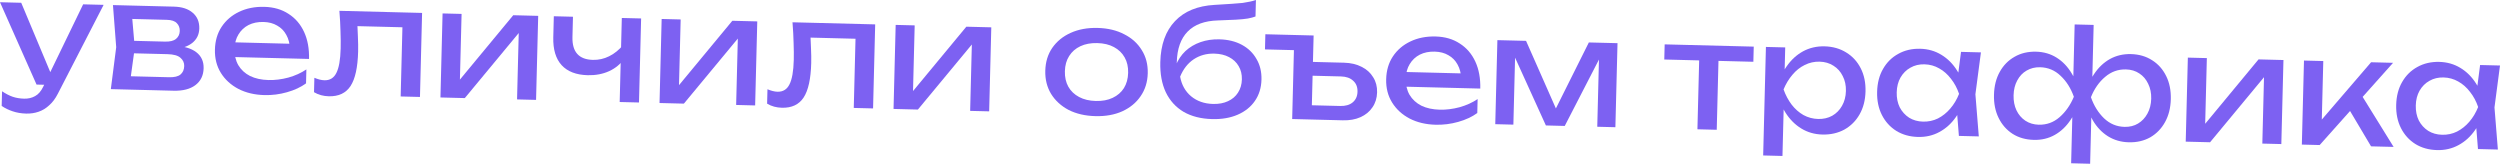
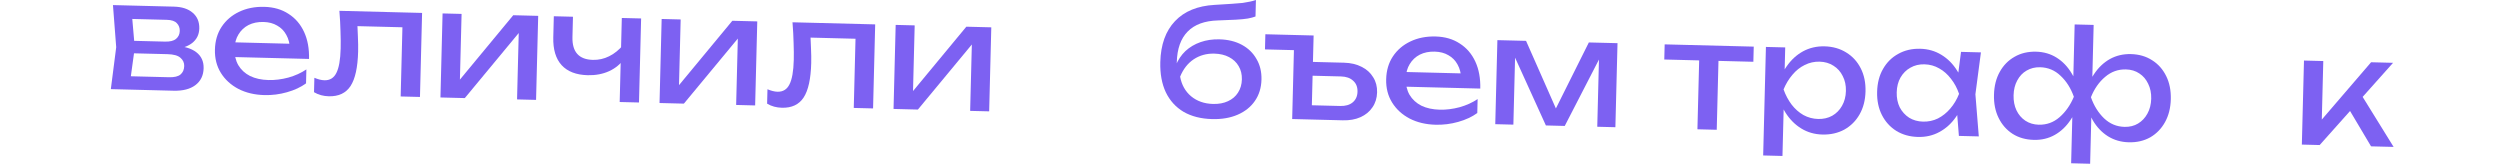
<svg xmlns="http://www.w3.org/2000/svg" viewBox="0 0 201.994 13.23" fill="none">
-   <path d="M2.113 9.177C1.713 9.167 1.351 9.105 1.025 8.993C0.708 8.889 0.411 8.745 0.136 8.562L0.166 7.375C0.465 7.574 0.749 7.722 1.019 7.816C1.297 7.912 1.608 7.963 1.951 7.972C2.279 7.98 2.573 7.912 2.833 7.766C3.093 7.629 3.311 7.378 3.488 7.015L6.718 0.35L8.373 0.392L4.674 7.573C4.472 7.968 4.236 8.282 3.966 8.515C3.704 8.757 3.416 8.93 3.101 9.034C2.794 9.138 2.465 9.186 2.113 9.177ZM2.953 6.833L0 0.18L1.715 0.224L4.5 6.872L2.953 6.833Z" fill="#7D61F2" />
  <path d="M8.955 7.201L9.389 3.815L9.127 0.411L14.046 0.536C14.701 0.552 15.209 0.717 15.57 1.031C15.938 1.344 16.115 1.769 16.102 2.304C16.089 2.8 15.891 3.195 15.507 3.49C15.132 3.776 14.612 3.939 13.946 3.978L14.074 3.694C14.857 3.729 15.453 3.904 15.861 4.219C16.269 4.533 16.466 4.966 16.452 5.518C16.438 6.102 16.214 6.557 15.782 6.882C15.357 7.199 14.773 7.348 14.03 7.33L8.955 7.201ZM10.477 6.856L9.894 6.145L13.661 6.24C14.085 6.251 14.391 6.178 14.579 6.023C14.775 5.86 14.877 5.63 14.884 5.335C14.891 5.071 14.789 4.848 14.577 4.667C14.374 4.485 14.024 4.388 13.528 4.376L10.277 4.294L10.303 3.286L13.326 3.362C13.734 3.373 14.032 3.3 14.22 3.145C14.416 2.982 14.517 2.768 14.524 2.505C14.53 2.249 14.452 2.039 14.288 1.874C14.132 1.702 13.862 1.612 13.478 1.602L10.024 1.514L10.629 0.845L10.889 3.853L10.477 6.856Z" fill="#7D61F2" />
  <path d="M21.366 7.683C20.574 7.663 19.874 7.498 19.266 7.186C18.658 6.867 18.184 6.434 17.846 5.89C17.508 5.345 17.348 4.717 17.366 4.005C17.383 3.301 17.563 2.689 17.904 2.17C18.254 1.643 18.724 1.238 19.315 0.957C19.915 0.668 20.594 0.534 21.354 0.553C22.114 0.572 22.765 0.761 23.309 1.118C23.86 1.468 24.28 1.955 24.568 2.579C24.856 3.202 24.99 3.93 24.969 4.762L18.575 4.6L18.605 3.412L24.219 3.554L23.428 3.978C23.416 3.53 23.317 3.143 23.133 2.819C22.958 2.494 22.712 2.244 22.396 2.068C22.089 1.884 21.719 1.786 21.287 1.775C20.831 1.764 20.429 1.846 20.081 2.021C19.74 2.196 19.47 2.45 19.269 2.781C19.069 3.104 18.963 3.493 18.952 3.949C18.939 4.453 19.04 4.892 19.254 5.265C19.477 5.639 19.794 5.931 20.204 6.141C20.623 6.344 21.121 6.453 21.697 6.467C22.217 6.48 22.75 6.414 23.298 6.268C23.846 6.114 24.332 5.894 24.755 5.608L24.727 6.736C24.303 7.045 23.789 7.285 23.184 7.453C22.588 7.622 21.982 7.699 21.366 7.683Z" fill="#7D61F2" />
  <path d="M27.422 0.874L34.104 1.044L33.932 7.833L32.373 7.794L32.533 1.484L33.234 2.222L28.172 2.094L28.858 1.559C28.885 2.056 28.905 2.528 28.918 2.977C28.939 3.418 28.945 3.814 28.936 4.166C28.903 5.445 28.7 6.372 28.325 6.947C27.95 7.522 27.363 7.799 26.563 7.779C26.347 7.773 26.14 7.744 25.941 7.691C25.743 7.638 25.553 7.557 25.371 7.449L25.401 6.285C25.543 6.345 25.682 6.392 25.817 6.428C25.96 6.463 26.092 6.483 26.212 6.486C26.652 6.497 26.973 6.301 27.175 5.898C27.385 5.495 27.502 4.834 27.525 3.914C27.536 3.514 27.531 3.058 27.512 2.545C27.501 2.033 27.471 1.476 27.422 0.874Z" fill="#7D61F2" />
  <path d="M35.587 7.875L35.759 1.085L37.295 1.124L37.142 7.134L36.677 7.015L41.469 1.23L43.485 1.281L43.313 8.071L41.777 8.032L41.931 1.938L42.408 2.07L37.555 7.925L35.587 7.875Z" fill="#7D61F2" />
  <path d="M47.483 6.076C46.556 6.052 45.854 5.782 45.379 5.266C44.904 4.742 44.679 3.992 44.704 3.016L44.747 1.313L46.294 1.352L46.253 2.996C46.223 4.195 46.771 4.809 47.899 4.838C48.362 4.85 48.801 4.753 49.214 4.547C49.636 4.342 50.024 4.027 50.379 3.604L50.447 4.71C50.155 5.159 49.746 5.505 49.22 5.748C48.702 5.983 48.123 6.092 47.483 6.076ZM50.069 8.242L50.241 1.452L51.801 1.491L51.629 8.281L50.069 8.242Z" fill="#7D61F2" />
  <path d="M53.289 8.323L53.46 1.533L54.996 1.572L54.844 7.582L54.379 7.463L59.171 1.678L61.186 1.729L61.014 8.519L59.479 8.48L59.633 2.386L60.11 2.518L55.256 8.373L53.289 8.323Z" fill="#7D61F2" />
  <path d="M64.032 1.801L70.713 1.97L70.542 8.76L68.982 8.721L69.142 2.411L69.844 3.149L64.781 3.02L65.467 2.486C65.494 2.982 65.514 3.455 65.527 3.904C65.548 4.344 65.554 4.741 65.545 5.092C65.513 6.372 65.309 7.299 64.934 7.874C64.56 8.449 63.972 8.726 63.173 8.706C62.957 8.7 62.749 8.671 62.551 8.618C62.352 8.565 62.162 8.484 61.981 8.375L62.01 7.212C62.153 7.271 62.292 7.319 62.427 7.354C62.57 7.39 62.701 7.409 62.821 7.412C63.261 7.423 63.582 7.227 63.784 6.824C63.995 6.422 64.112 5.76 64.135 4.841C64.145 4.441 64.14 3.985 64.121 3.472C64.11 2.959 64.08 2.403 64.032 1.801Z" fill="#7D61F2" />
  <path d="M72.196 8.802L72.368 2.012L73.904 2.051L73.752 8.061L73.287 7.941L78.078 2.157L80.094 2.208L79.922 8.997L78.386 8.959L78.541 2.865L79.018 2.997L74.164 8.852L72.196 8.802Z" fill="#7D61F2" />
-   <path d="M88.506 9.383C87.682 9.362 86.962 9.196 86.345 8.884C85.738 8.565 85.264 8.132 84.926 7.588C84.596 7.043 84.439 6.419 84.457 5.715C84.475 5.003 84.663 4.388 85.02 3.869C85.386 3.342 85.88 2.938 86.503 2.658C87.135 2.37 87.862 2.236 88.686 2.257C89.51 2.278 90.226 2.448 90.834 2.768C91.45 3.079 91.923 3.507 92.254 4.052C92.592 4.589 92.753 5.213 92.735 5.925C92.717 6.628 92.525 7.244 92.16 7.771C91.802 8.298 91.308 8.705 90.676 8.994C90.053 9.274 89.329 9.404 88.506 9.383ZM88.537 8.159C89.064 8.173 89.519 8.088 89.899 7.906C90.288 7.723 90.591 7.463 90.807 7.124C91.024 6.778 91.139 6.364 91.151 5.885C91.163 5.405 91.07 4.99 90.87 4.641C90.671 4.284 90.382 4.005 90.003 3.803C89.632 3.601 89.183 3.494 88.655 3.481C88.135 3.468 87.681 3.552 87.292 3.734C86.903 3.917 86.6 4.181 86.384 4.528C86.167 4.866 86.053 5.275 86.04 5.755C86.028 6.235 86.122 6.654 86.321 7.011C86.52 7.36 86.809 7.635 87.188 7.837C87.567 8.039 88.017 8.146 88.537 8.159Z" fill="#7D61F2" />
  <path d="M97.943 9.622C97.039 9.599 96.268 9.403 95.629 9.035C94.998 8.659 94.519 8.131 94.192 7.45C93.873 6.77 93.726 5.958 93.75 5.014C93.785 3.607 94.181 2.504 94.938 1.707C95.694 0.91 96.758 0.473 98.128 0.395C98.681 0.361 99.138 0.333 99.499 0.31C99.867 0.287 100.168 0.263 100.401 0.237C100.634 0.203 100.831 0.168 100.992 0.132C101.161 0.096 101.322 0.052 101.475 0L101.442 1.332C101.288 1.392 101.083 1.447 100.825 1.496C100.568 1.538 100.243 1.569 99.85 1.591C99.458 1.613 98.977 1.633 98.408 1.651C97.335 1.68 96.52 1.979 95.961 2.549C95.402 3.119 95.109 3.944 95.082 5.024L95.072 5.408L94.991 5.31C95.179 4.842 95.441 4.449 95.777 4.129C96.121 3.81 96.527 3.568 96.996 3.404C97.464 3.24 97.974 3.164 98.526 3.178C99.222 3.196 99.826 3.343 100.339 3.62C100.852 3.897 101.247 4.28 101.522 4.767C101.806 5.246 101.94 5.802 101.924 6.433C101.908 7.097 101.729 7.673 101.389 8.16C101.057 8.64 100.595 9.009 100.004 9.266C99.414 9.523 98.726 9.642 97.943 9.622ZM98.01 8.399C98.473 8.411 98.875 8.337 99.216 8.177C99.564 8.018 99.834 7.789 100.025 7.49C100.225 7.183 100.33 6.825 100.341 6.417C100.351 6.009 100.264 5.651 100.08 5.342C99.903 5.034 99.645 4.791 99.306 4.615C98.974 4.438 98.576 4.344 98.113 4.332C97.489 4.317 96.933 4.47 96.444 4.794C95.964 5.118 95.6 5.585 95.352 6.195C95.472 6.854 95.767 7.382 96.237 7.778C96.715 8.174 97.306 8.381 98.01 8.399Z" fill="#7D61F2" />
  <path d="M105.747 4.994L108.59 5.066C109.142 5.08 109.619 5.192 110.022 5.402C110.425 5.604 110.734 5.884 110.949 6.242C111.172 6.591 111.278 6.998 111.266 7.462C111.254 7.926 111.128 8.331 110.887 8.677C110.654 9.023 110.331 9.287 109.919 9.469C109.514 9.651 109.04 9.735 108.496 9.721L104.405 9.617L104.564 3.331L105.266 4.069L102.207 3.992L102.238 2.768L106.137 2.867L105.976 9.225L105.262 8.487L108.285 8.563C108.709 8.574 109.044 8.478 109.289 8.276C109.542 8.067 109.673 7.778 109.683 7.41C109.692 7.034 109.576 6.739 109.333 6.525C109.099 6.303 108.77 6.187 108.346 6.176L105.718 6.109L105.747 4.994Z" fill="#7D61F2" />
  <path d="M116 10.079C115.208 10.059 114.508 9.893 113.899 9.581C113.291 9.262 112.818 8.83 112.48 8.285C112.141 7.74 111.981 7.112 111.999 6.4C112.017 5.697 112.197 5.085 112.538 4.565C112.887 4.038 113.358 3.634 113.949 3.353C114.549 3.064 115.228 2.929 115.988 2.948C116.748 2.967 117.399 3.156 117.942 3.514C118.494 3.864 118.913 4.351 119.202 4.974C119.49 5.598 119.624 6.325 119.603 7.157L113.209 6.995L113.239 5.808L118.853 5.95L118.062 6.374C118.049 5.925 117.951 5.539 117.767 5.214C117.591 4.889 117.346 4.639 117.03 4.463C116.723 4.279 116.353 4.182 115.921 4.171C115.465 4.159 115.063 4.241 114.714 4.416C114.374 4.592 114.103 4.845 113.903 5.176C113.703 5.499 113.597 5.889 113.585 6.344C113.573 6.848 113.673 7.287 113.888 7.661C114.111 8.034 114.427 8.326 114.838 8.537C115.257 8.74 115.755 8.848 116.331 8.863C116.85 8.876 117.384 8.809 117.932 8.663C118.48 8.509 118.966 8.289 119.389 8.004L119.361 9.132C118.937 9.441 118.422 9.68 117.818 9.849C117.221 10.018 116.615 10.094 116 10.079Z" fill="#7D61F2" />
  <path d="M120.814 10.033L120.986 3.243L123.301 3.301L126.003 9.42L125.391 9.404L128.375 3.43L130.691 3.488L130.519 10.278L129.055 10.241L129.214 3.967L129.622 3.978L126.428 10.175L124.904 10.136L122.028 3.809L122.436 3.808L122.277 10.07L120.814 10.033Z" fill="#7D61F2" />
  <path d="M137.306 4.196L138.866 4.236L138.708 10.486L137.148 10.446L137.306 4.196ZM134.501 3.585L141.698 3.767L141.667 4.991L134.47 4.808L134.501 3.585Z" fill="#7D61F2" />
  <path d="M142.682 3.792L144.241 3.831L144.182 6.195L144.103 6.433L144.069 7.8L144.13 8.222L144.019 12.601L142.46 12.561L142.682 3.792ZM143.556 7.211C143.726 6.495 143.993 5.878 144.359 5.359C144.724 4.832 145.167 4.427 145.686 4.144C146.213 3.861 146.793 3.728 147.425 3.744C148.088 3.761 148.672 3.928 149.176 4.244C149.681 4.553 150.07 4.979 150.344 5.522C150.619 6.058 150.747 6.681 150.729 7.393C150.711 8.096 150.552 8.713 150.25 9.241C149.949 9.77 149.538 10.179 149.019 10.47C148.499 10.753 147.908 10.886 147.244 10.87C146.612 10.854 146.044 10.691 145.54 10.382C145.036 10.074 144.61 9.647 144.264 9.102C143.926 8.557 143.69 7.927 143.556 7.211ZM149.146 7.353C149.157 6.897 149.071 6.494 148.888 6.146C148.713 5.789 148.464 5.511 148.141 5.311C147.818 5.102 147.445 4.993 147.021 4.982C146.597 4.971 146.195 5.061 145.814 5.252C145.441 5.434 145.11 5.698 144.822 6.043C144.533 6.38 144.295 6.774 144.107 7.225C144.272 7.685 144.49 8.095 144.761 8.454C145.032 8.805 145.349 9.085 145.712 9.294C146.083 9.496 146.48 9.602 146.904 9.613C147.328 9.623 147.706 9.537 148.039 9.353C148.372 9.162 148.634 8.896 148.827 8.557C149.028 8.21 149.134 7.808 149.146 7.353Z" fill="#7D61F2" />
  <path d="M158.274 10.981L158.074 8.455L158.408 7.587L158.118 6.715L158.446 4.191L160.054 4.232L159.608 7.617L159.882 11.021L158.274 10.981ZM158.84 7.598C158.67 8.306 158.403 8.923 158.037 9.45C157.672 9.977 157.225 10.382 156.698 10.665C156.179 10.948 155.603 11.081 154.971 11.065C154.308 11.048 153.724 10.886 153.219 10.577C152.715 10.26 152.326 9.83 152.051 9.287C151.777 8.744 151.649 8.12 151.667 7.416C151.685 6.705 151.844 6.089 152.146 5.568C152.447 5.039 152.857 4.634 153.377 4.351C153.896 4.06 154.488 3.923 155.152 3.94C155.784 3.956 156.351 4.118 156.856 4.427C157.368 4.736 157.794 5.163 158.132 5.707C158.478 6.244 158.715 6.875 158.84 7.598ZM153.25 7.457C153.239 7.912 153.32 8.319 153.495 8.675C153.679 9.024 153.932 9.302 154.254 9.511C154.578 9.711 154.951 9.816 155.375 9.827C155.807 9.838 156.209 9.752 156.582 9.57C156.955 9.379 157.285 9.115 157.574 8.778C157.871 8.434 158.109 8.036 158.288 7.584C158.132 7.124 157.914 6.718 157.635 6.367C157.364 6.008 157.047 5.728 156.684 5.527C156.321 5.318 155.924 5.207 155.492 5.197C155.068 5.186 154.69 5.276 154.357 5.468C154.024 5.652 153.757 5.917 153.556 6.264C153.364 6.603 153.262 7.001 153.25 7.457Z" fill="#7D61F2" />
  <path d="M167.343 13.191L167.445 9.16L167.603 8.612L167.645 6.957L167.515 6.389L167.627 1.975L169.162 2.013L169.05 6.44L168.892 6.988L168.851 8.632L168.98 9.199L168.878 13.23L167.343 13.191ZM168.415 7.84C168.585 7.124 168.844 6.507 169.194 5.988C169.543 5.46 169.97 5.055 170.473 4.771C170.984 4.488 171.552 4.355 172.175 4.37C172.831 4.387 173.403 4.554 173.891 4.87C174.38 5.178 174.757 5.604 175.023 6.147C175.29 6.682 175.414 7.305 175.396 8.017C175.378 8.721 175.223 9.337 174.929 9.866C174.636 10.395 174.237 10.805 173.734 11.096C173.23 11.379 172.651 11.513 171.995 11.496C171.371 11.48 170.811 11.318 170.315 11.009C169.827 10.701 169.421 10.275 169.099 9.73C168.777 9.186 168.549 8.556 168.415 7.84ZM173.813 7.977C173.824 7.521 173.742 7.119 173.567 6.77C173.4 6.414 173.163 6.136 172.856 5.936C172.549 5.728 172.188 5.619 171.772 5.609C171.14 5.593 170.579 5.794 170.088 6.214C169.598 6.626 169.216 7.172 168.942 7.854C169.181 8.54 169.535 9.109 170.004 9.561C170.472 10.005 171.023 10.235 171.655 10.251C172.07 10.262 172.437 10.171 172.754 9.979C173.071 9.787 173.322 9.521 173.506 9.182C173.699 8.834 173.801 8.433 173.813 7.977ZM168.079 7.832C167.917 8.54 167.657 9.158 167.299 9.685C166.95 10.212 166.524 10.617 166.02 10.901C165.517 11.184 164.953 11.318 164.33 11.302C163.674 11.286 163.102 11.123 162.614 10.815C162.125 10.498 161.748 10.068 161.482 9.525C161.215 8.983 161.091 8.359 161.109 7.655C161.127 6.944 161.283 6.327 161.576 5.807C161.869 5.278 162.268 4.872 162.771 4.589C163.275 4.297 163.854 4.16 164.51 4.176C165.134 4.192 165.69 4.354 166.178 4.663C166.667 4.971 167.072 5.398 167.394 5.942C167.725 6.478 167.953 7.108 168.079 7.832ZM162.692 7.696C162.681 8.151 162.759 8.558 162.926 8.914C163.093 9.262 163.33 9.54 163.637 9.748C163.951 9.956 164.313 10.065 164.721 10.076C165.361 10.092 165.922 9.89 166.405 9.47C166.896 9.042 167.282 8.492 167.563 7.819C167.316 7.124 166.958 6.559 166.489 6.123C166.028 5.679 165.478 5.449 164.838 5.433C164.43 5.423 164.064 5.514 163.739 5.705C163.422 5.889 163.172 6.155 162.987 6.503C162.802 6.842 162.704 7.24 162.692 7.696Z" fill="#7D61F2" />
-   <path d="M176.601 11.445L176.773 4.655L178.308 4.694L178.156 10.704L177.691 10.584L182.483 4.799L184.498 4.85L184.326 11.64L182.791 11.601L182.945 5.507L183.422 5.639L178.568 11.494L176.601 11.445Z" fill="#7D61F2" />
  <path d="M185.984 11.682L186.156 4.892L187.716 4.932L187.577 10.402L187.114 10.222L191.578 5.03L193.354 5.075L187.424 11.719L185.984 11.682ZM191.575 11.824L189.548 8.411L190.665 7.455L193.398 11.87L191.575 11.824Z" fill="#7D61F2" />
-   <path d="M200.214 12.042L200.014 9.517L200.348 8.649L200.058 7.777L200.386 5.253L201.994 5.293L201.548 8.679L201.822 12.083L200.214 12.042ZM200.78 8.66C200.61 9.368 200.342 9.985 199.977 10.512C199.611 11.039 199.165 11.444 198.638 11.726C198.118 12.009 197.543 12.143 196.911 12.127C196.247 12.11 195.663 11.947 195.159 11.638C194.655 11.321 194.266 10.892 193.991 10.348C193.717 9.805 193.589 9.182 193.606 8.478C193.624 7.766 193.784 7.15 194.085 6.63C194.387 6.101 194.797 5.695 195.316 5.412C195.836 5.121 196.427 4.984 197.091 5.001C197.723 5.017 198.291 5.18 198.796 5.488C199.308 5.797 199.733 6.224 200.072 6.769C200.418 7.306 200.654 7.936 200.78 8.66ZM195.19 8.518C195.178 8.974 195.26 9.38 195.435 9.737C195.618 10.085 195.871 10.364 196.194 10.572C196.517 10.772 196.891 10.878 197.314 10.889C197.746 10.9 198.149 10.814 198.521 10.631C198.894 10.44 199.225 10.177 199.514 9.84C199.811 9.495 200.049 9.097 200.228 8.646C200.072 8.186 199.854 7.78 199.575 7.429C199.304 7.07 198.987 6.79 198.624 6.588C198.261 6.379 197.863 6.269 197.432 6.258C197.008 6.247 196.629 6.338 196.296 6.529C195.964 6.713 195.697 6.978 195.496 7.326C195.303 7.665 195.201 8.062 195.19 8.518Z" fill="#7D61F2" />
</svg>